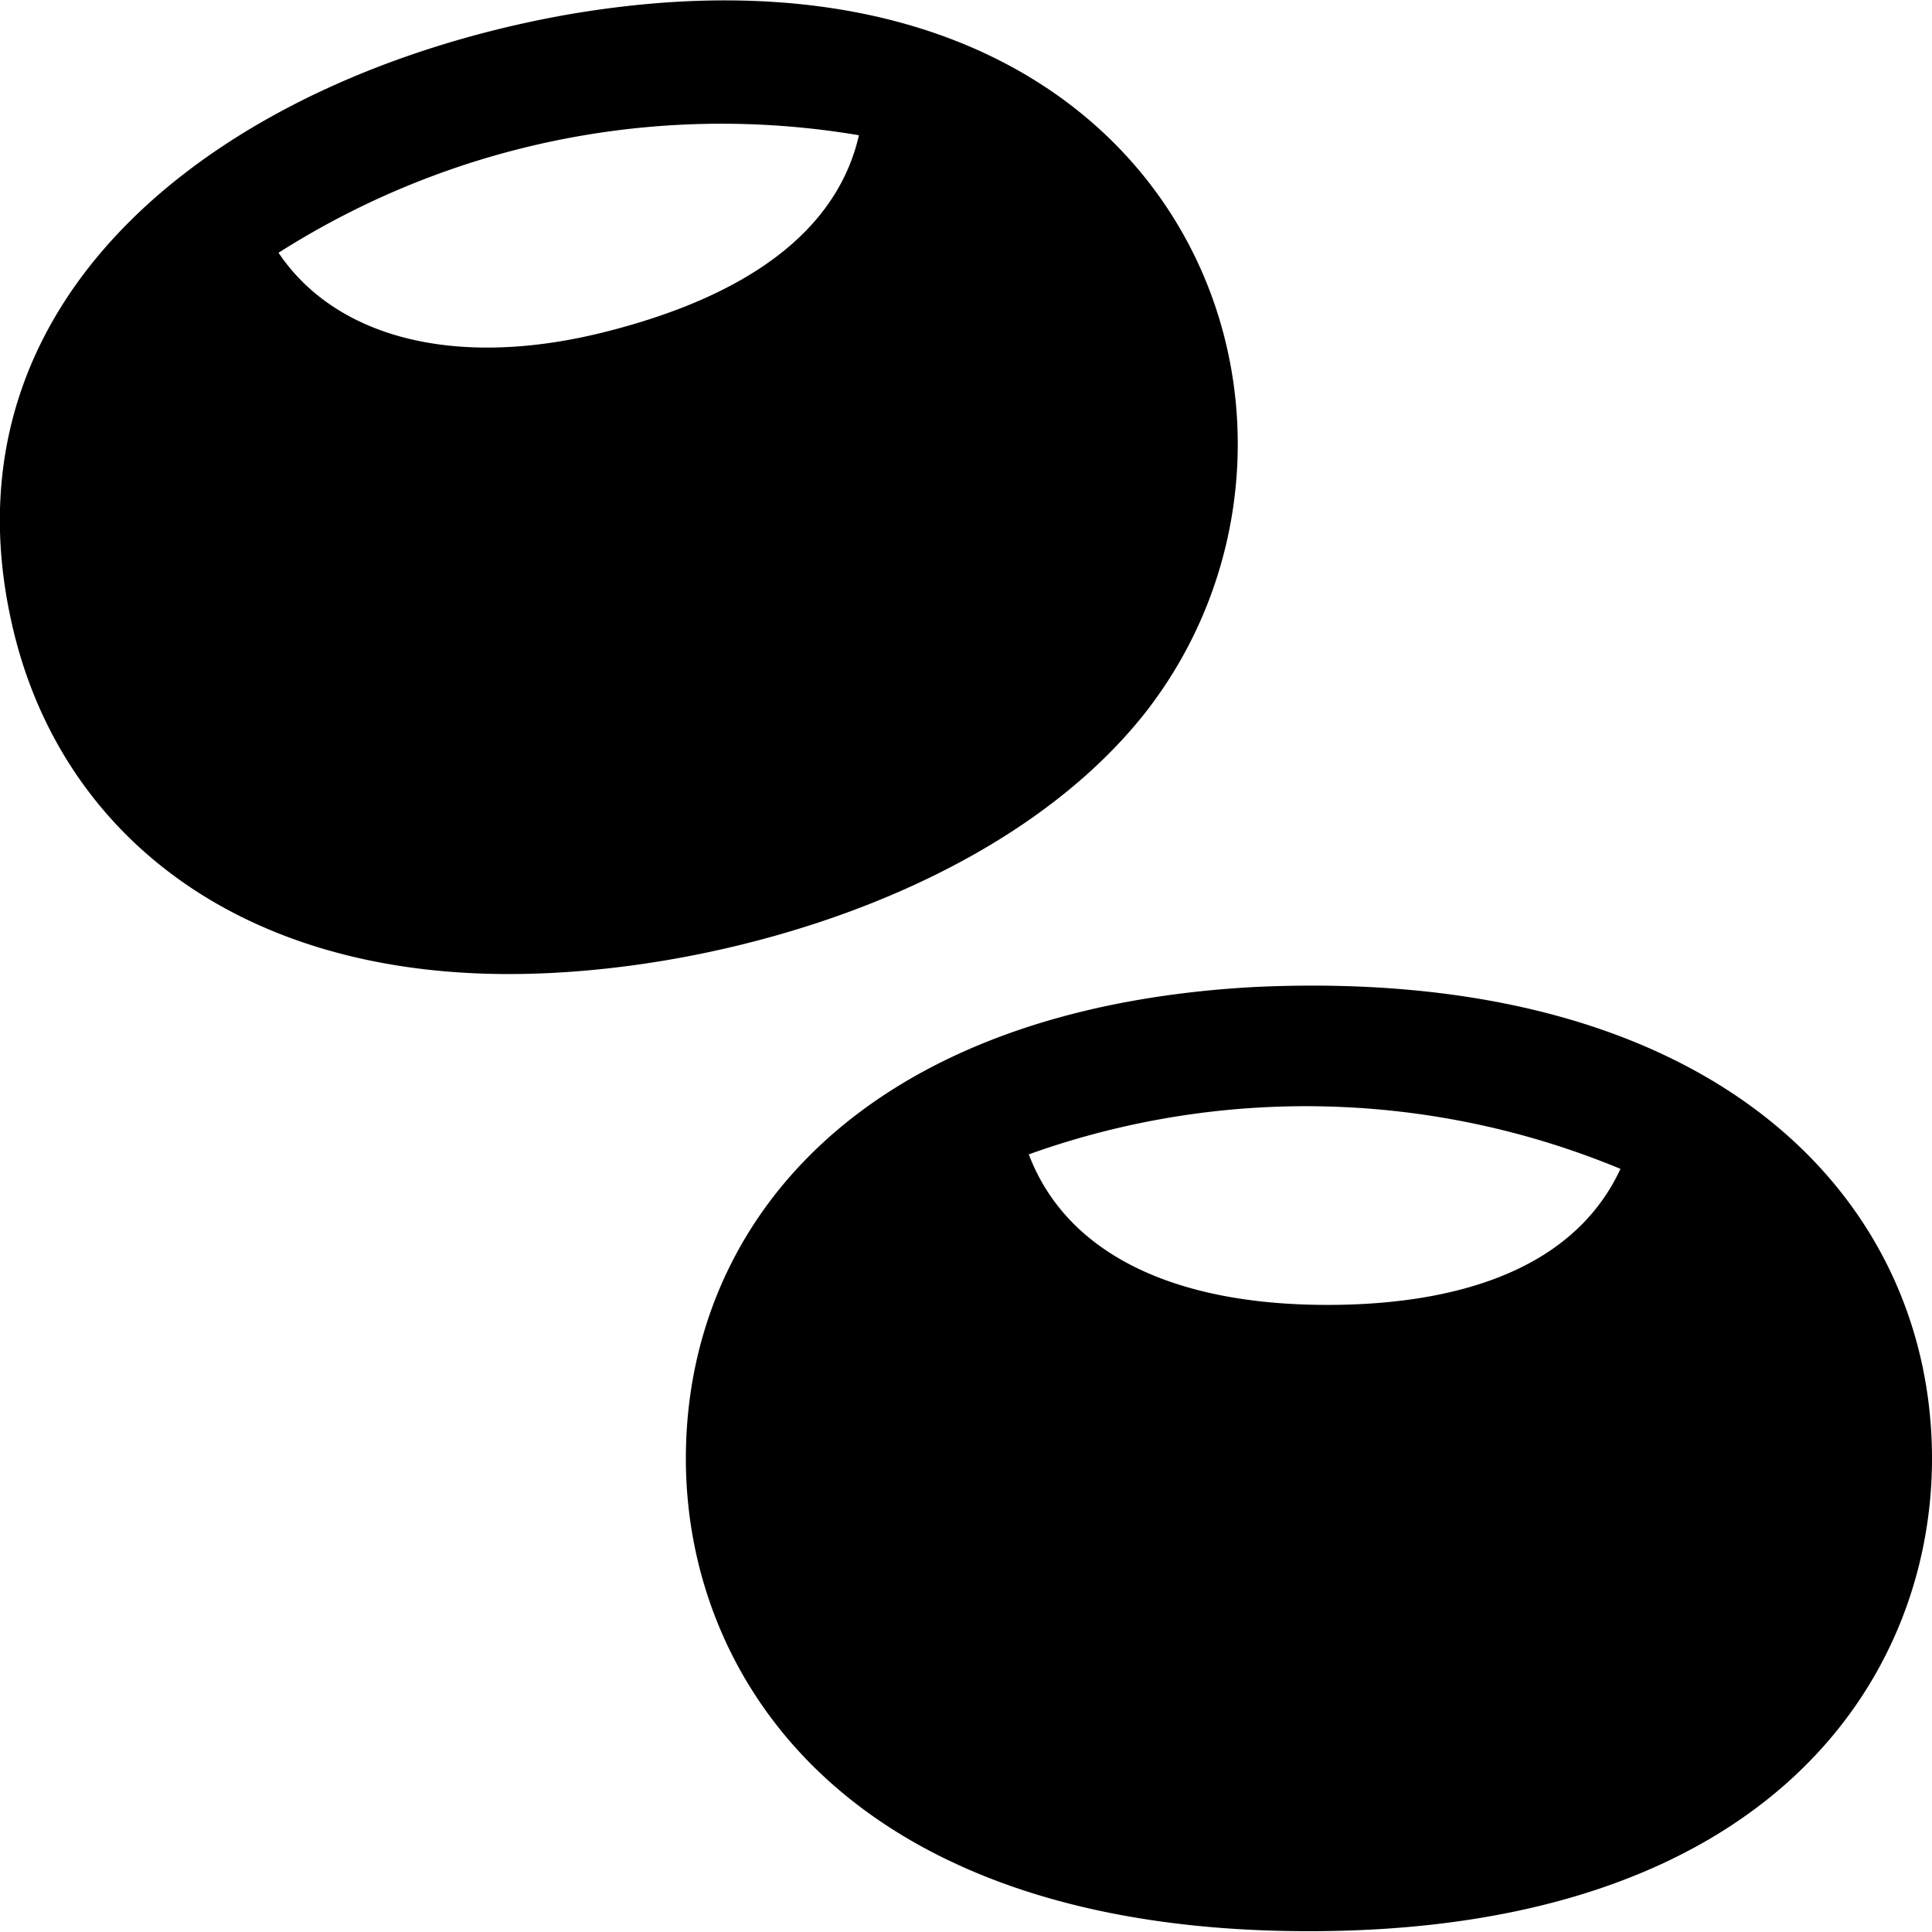
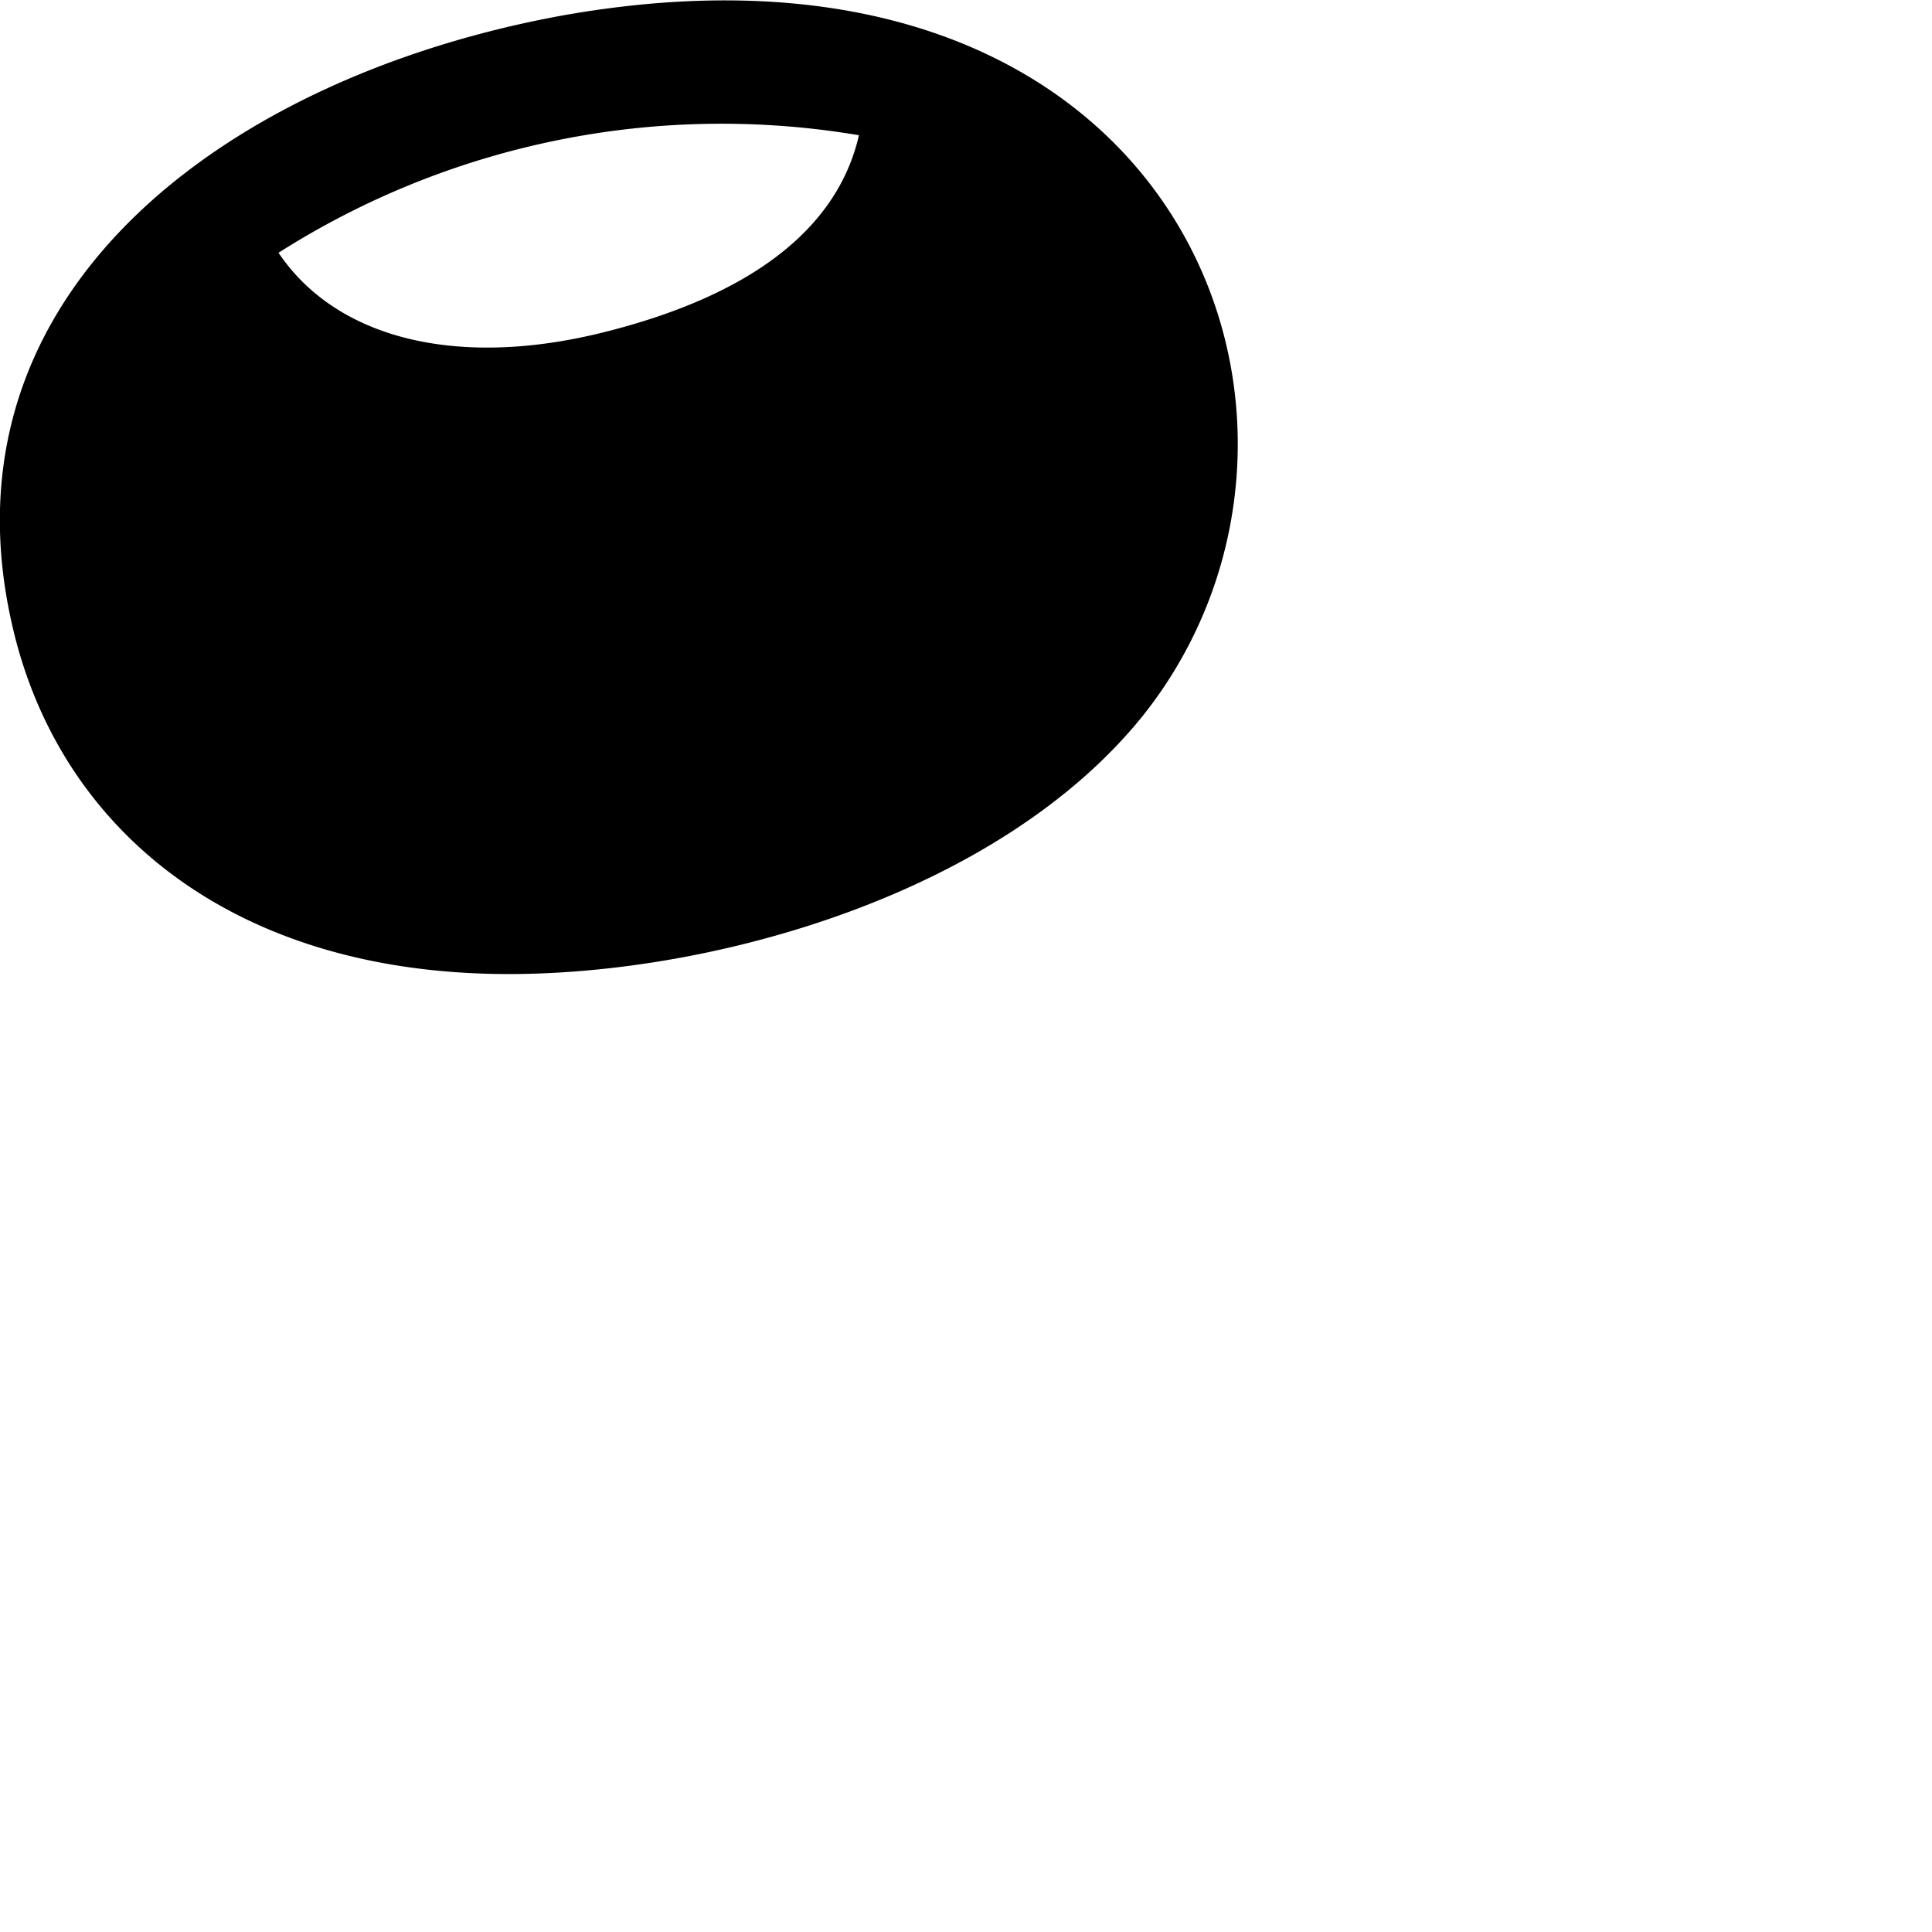
<svg xmlns="http://www.w3.org/2000/svg" viewBox="0 0 24 24">
  <g>
-     <path d="M15.6 12.26c-4.88 0.26 -7.08 2.93 -7.08 5.86 0 2.71 2 5.87 7.74 5.87S24 20.83 24 18.12c0 -3.22 -2.69 -6.12 -8.4 -5.86Zm-2.82 2.08a10.2 10.2 0 0 1 7.35 0.18c-0.64 1.38 -2.29 1.69 -3.64 1.69 -1.95 0 -3.25 -0.66 -3.71 -1.87Z" fill="#000000" stroke-width="1" />
    <path d="M14.19 8.9c2.89 -3.61 0.5 -10.07 -7.19 -8.71C2.86 0.94 -0.8 3.6 0.15 7.76c0.57 2.52 2.72 4.34 6.17 4.34 2.59 0 6.1 -1.01 7.87 -3.2ZM3.46 3.14a10.25 10.25 0 0 1 7.21 -1.46c-0.27 1.18 -1.37 2 -3.18 2.45s-3.31 0.08 -4.03 -0.99Z" fill="#000000" stroke-width="1" />
  </g>
</svg>